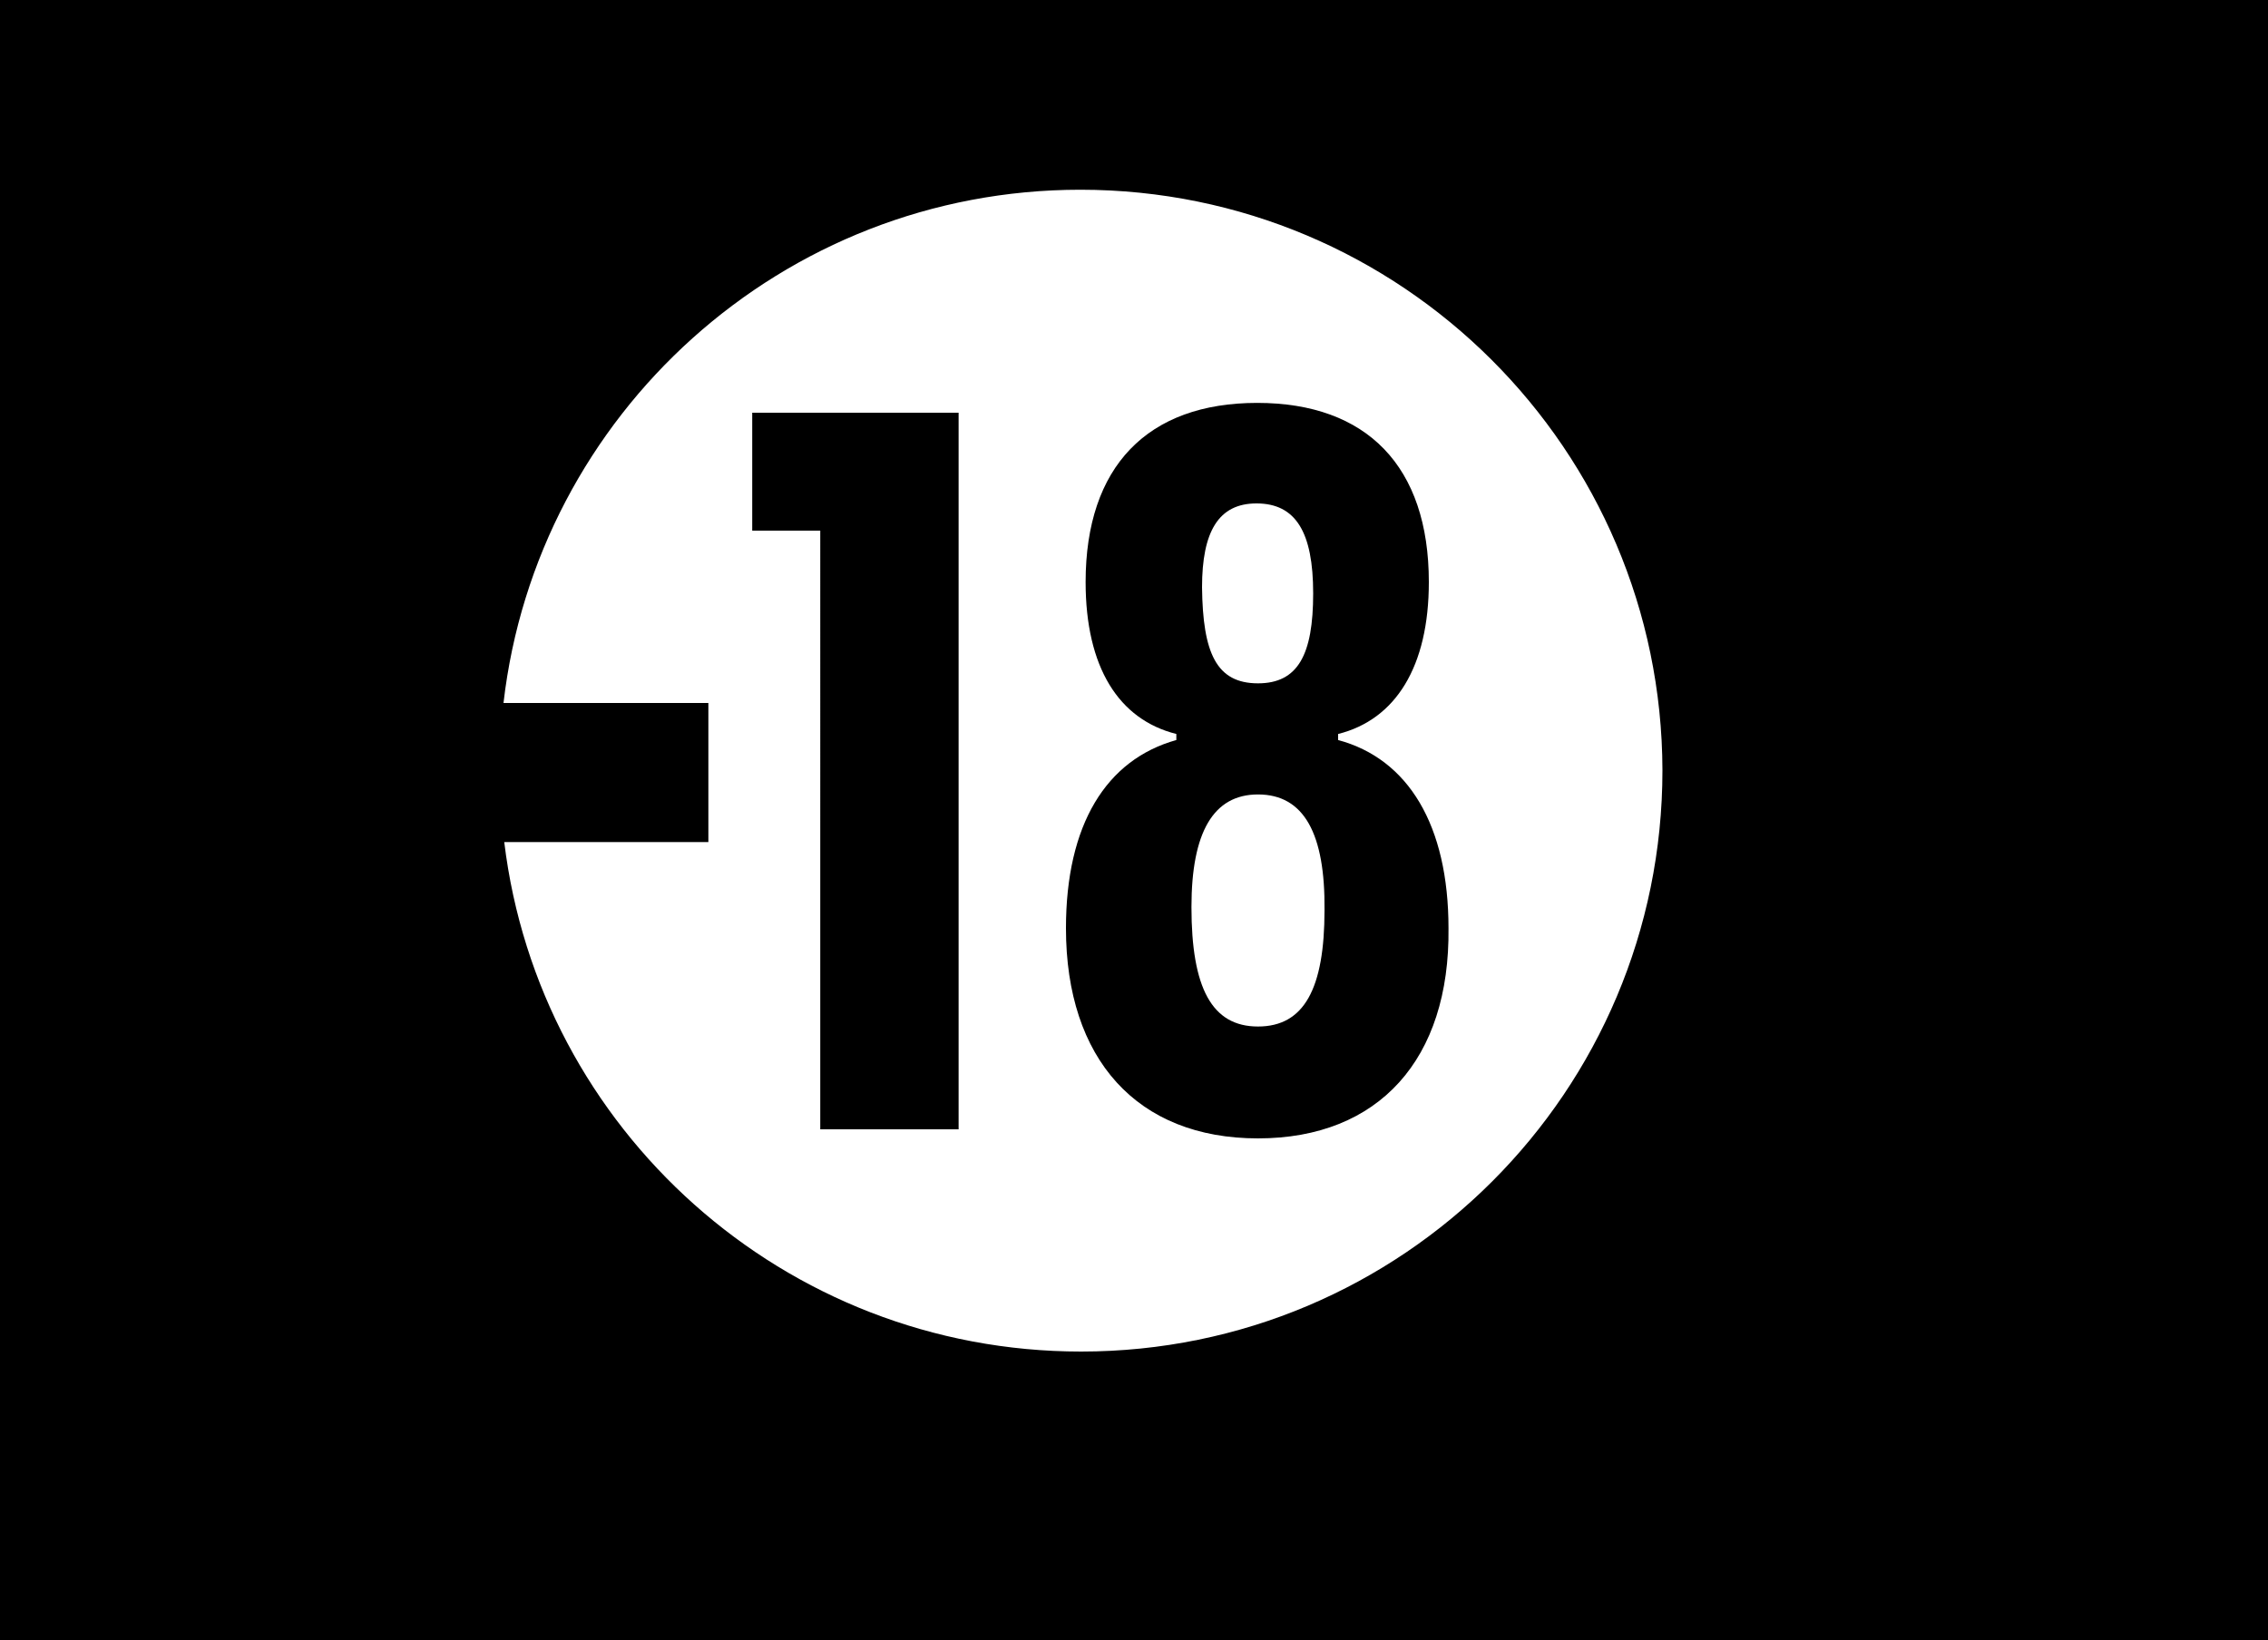
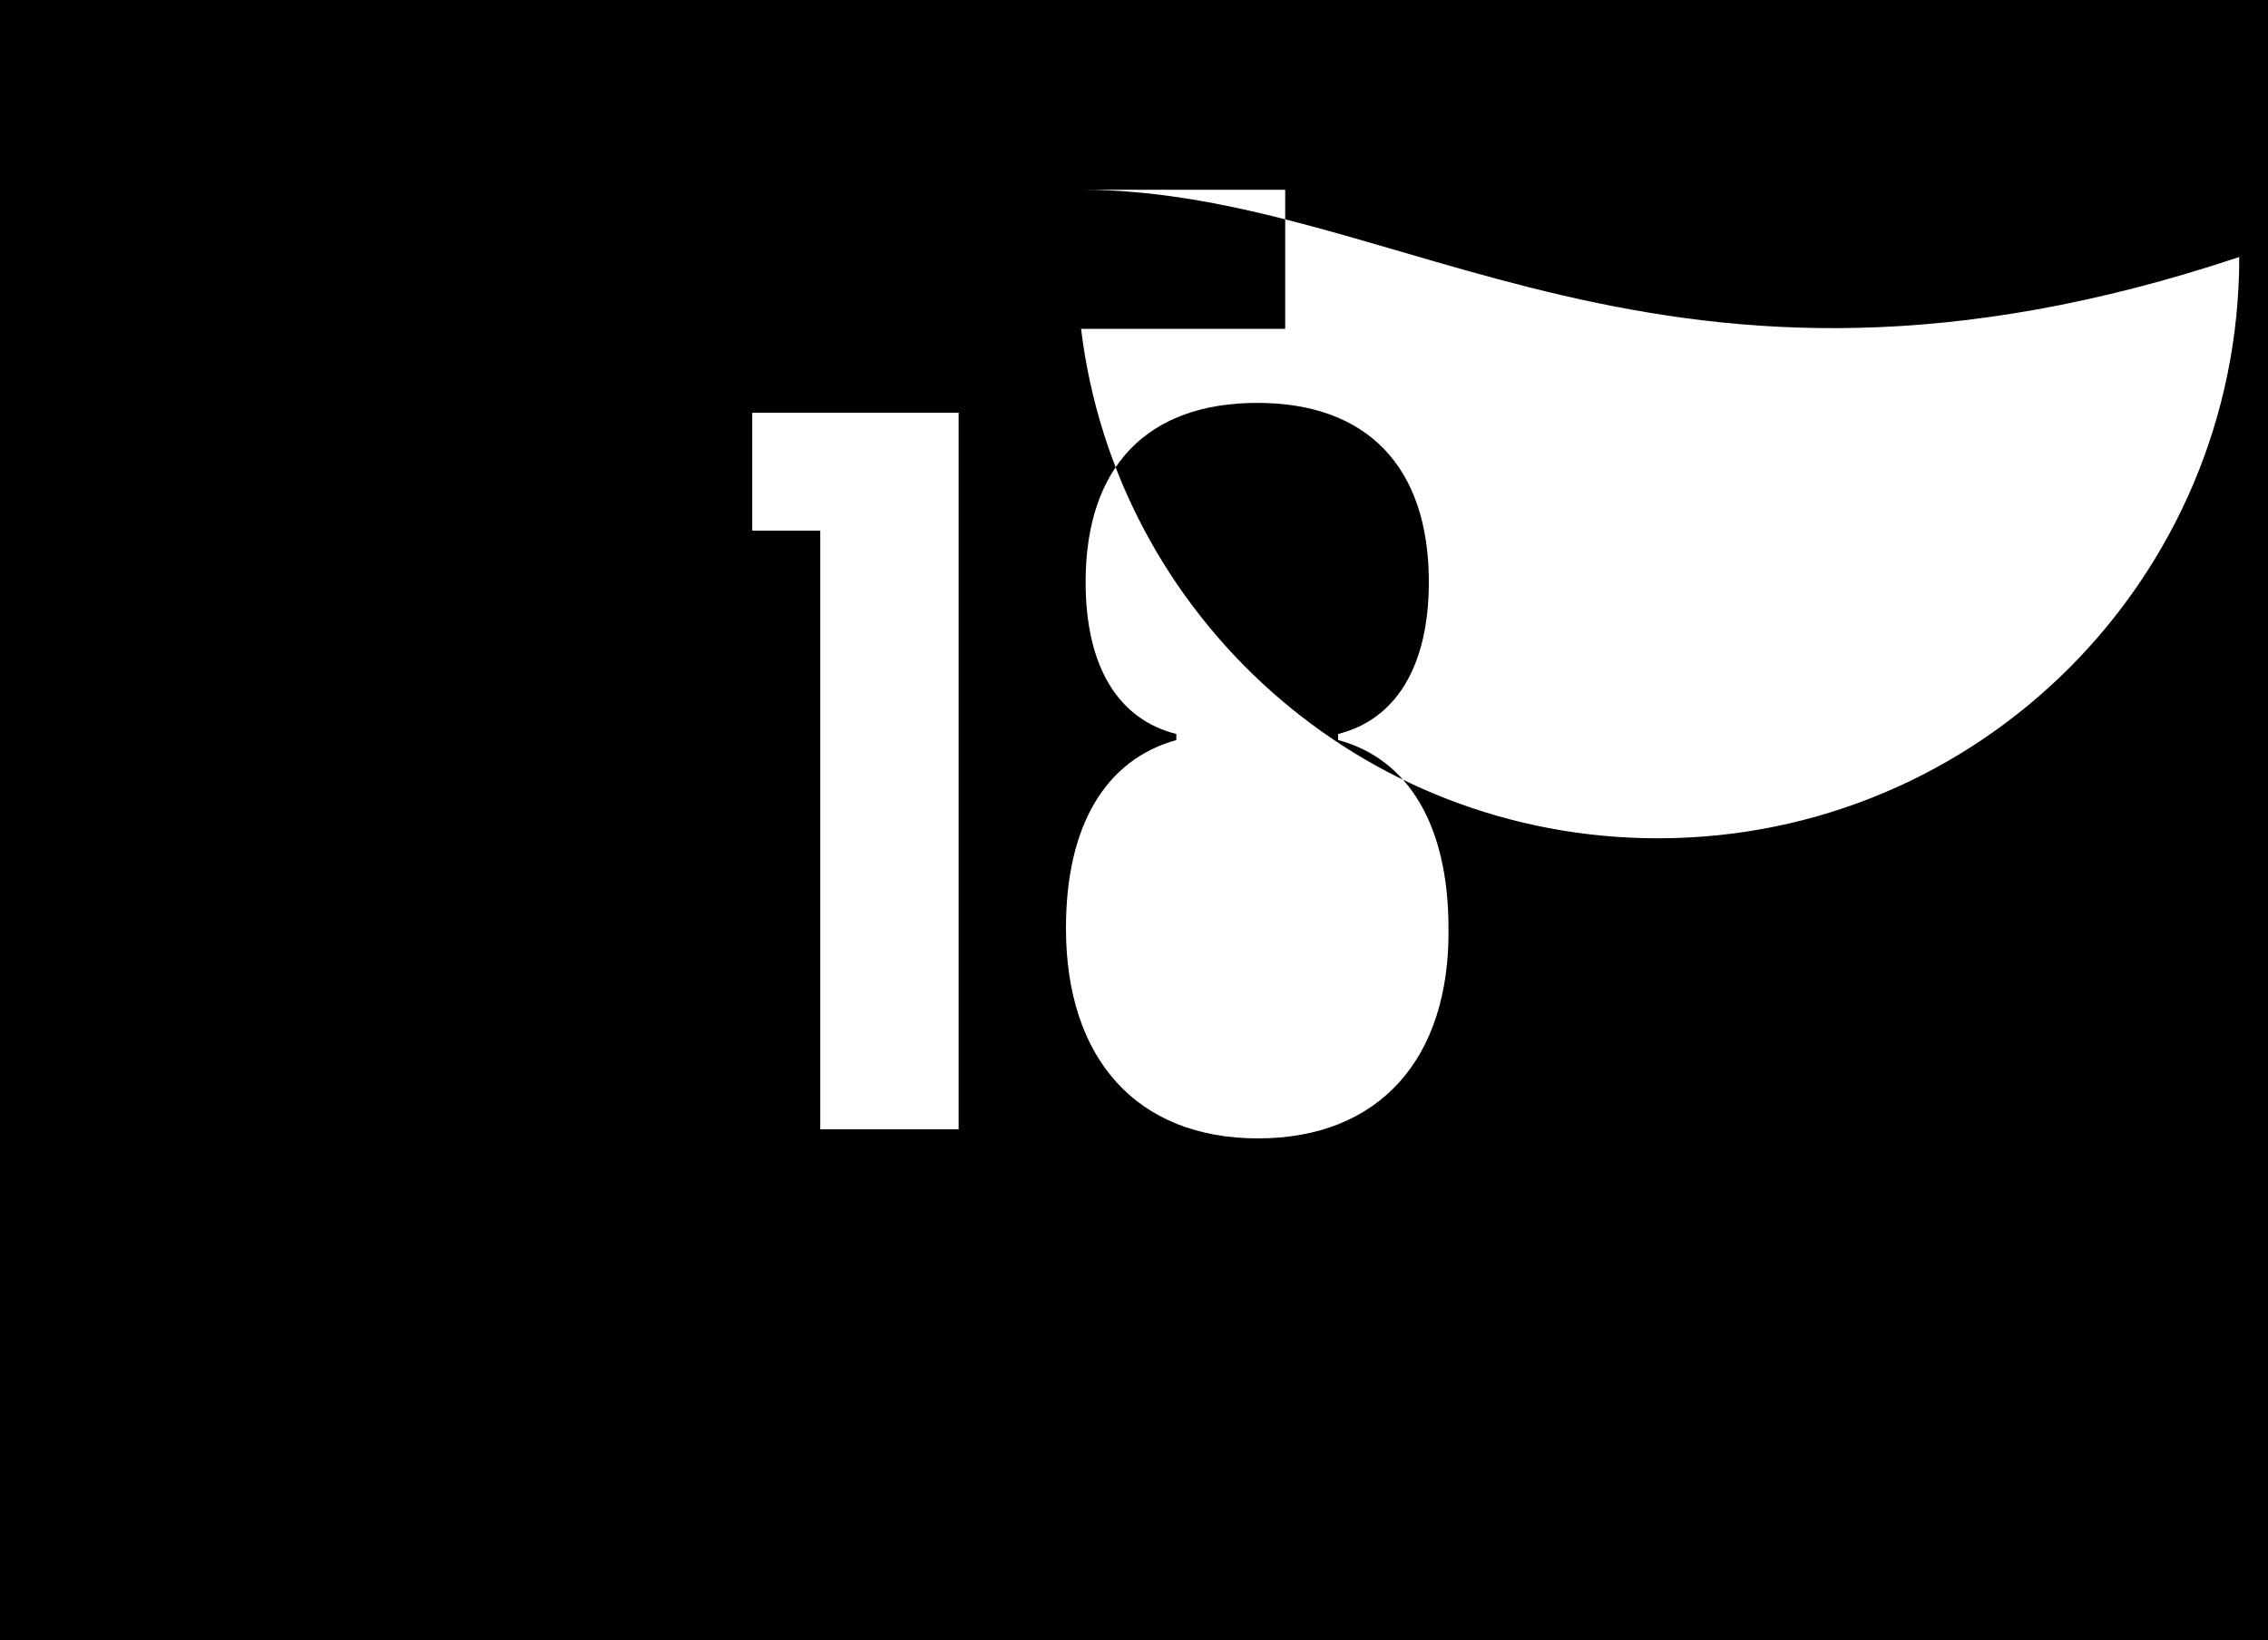
<svg xmlns="http://www.w3.org/2000/svg" version="1.1" id="Calque_1" x="0px" y="0px" viewBox="0 0 300 217" style="enable-background:new 0 0 300 217;" xml:space="preserve">
  <style type="text/css">
	.st0{fill:#FFFFFF;}
</style>
  <g>
    <rect x="-0.6" y="-0.3" width="300.6" height="217.7" />
    <g>
-       <path class="st0" d="M166.4,105.1c-5.9,0-8.8,5-8.8,14.9c0,10.7,2.7,15.8,8.8,15.8s8.8-5,8.8-15.4    C175.3,110.3,172.5,105.1,166.4,105.1z" />
-       <path class="st0" d="M166.4,90.4c5.3,0,7.3-3.8,7.3-11.9s-2.3-11.9-7.5-11.9c-5,0-7.2,3.7-7.2,11.1    C159.1,86.4,160.9,90.4,166.4,90.4z" />
-       <path class="st0" d="M142.9,25.1C103.5,25.1,71,54.8,66.6,93h27.1v18.4h-27c4.6,38,37,67.4,76.3,67.4c42.5,0,76.9-34.4,76.9-76.9    C219.8,59.5,185.4,25.1,142.9,25.1z M126.7,149.4h-18.2V70.2h-9V54.6h27.3v94.8H126.7z M166.4,150.6c-16,0-25.4-10.5-25.4-27.8    c0-13.7,5.3-22.3,14.6-24.9v-0.8c-7.6-1.9-12-8.8-12-20.1c0-15.3,8.2-23.7,22.7-23.7S189,61.7,189,77c0,11.2-4.4,18.2-12,20.1v0.8    c9.3,2.5,14.6,11.3,14.6,24.9C191.8,140.1,182.4,150.6,166.4,150.6z" />
+       <path class="st0" d="M142.9,25.1h27.1v18.4h-27c4.6,38,37,67.4,76.3,67.4c42.5,0,76.9-34.4,76.9-76.9    C219.8,59.5,185.4,25.1,142.9,25.1z M126.7,149.4h-18.2V70.2h-9V54.6h27.3v94.8H126.7z M166.4,150.6c-16,0-25.4-10.5-25.4-27.8    c0-13.7,5.3-22.3,14.6-24.9v-0.8c-7.6-1.9-12-8.8-12-20.1c0-15.3,8.2-23.7,22.7-23.7S189,61.7,189,77c0,11.2-4.4,18.2-12,20.1v0.8    c9.3,2.5,14.6,11.3,14.6,24.9C191.8,140.1,182.4,150.6,166.4,150.6z" />
    </g>
  </g>
</svg>